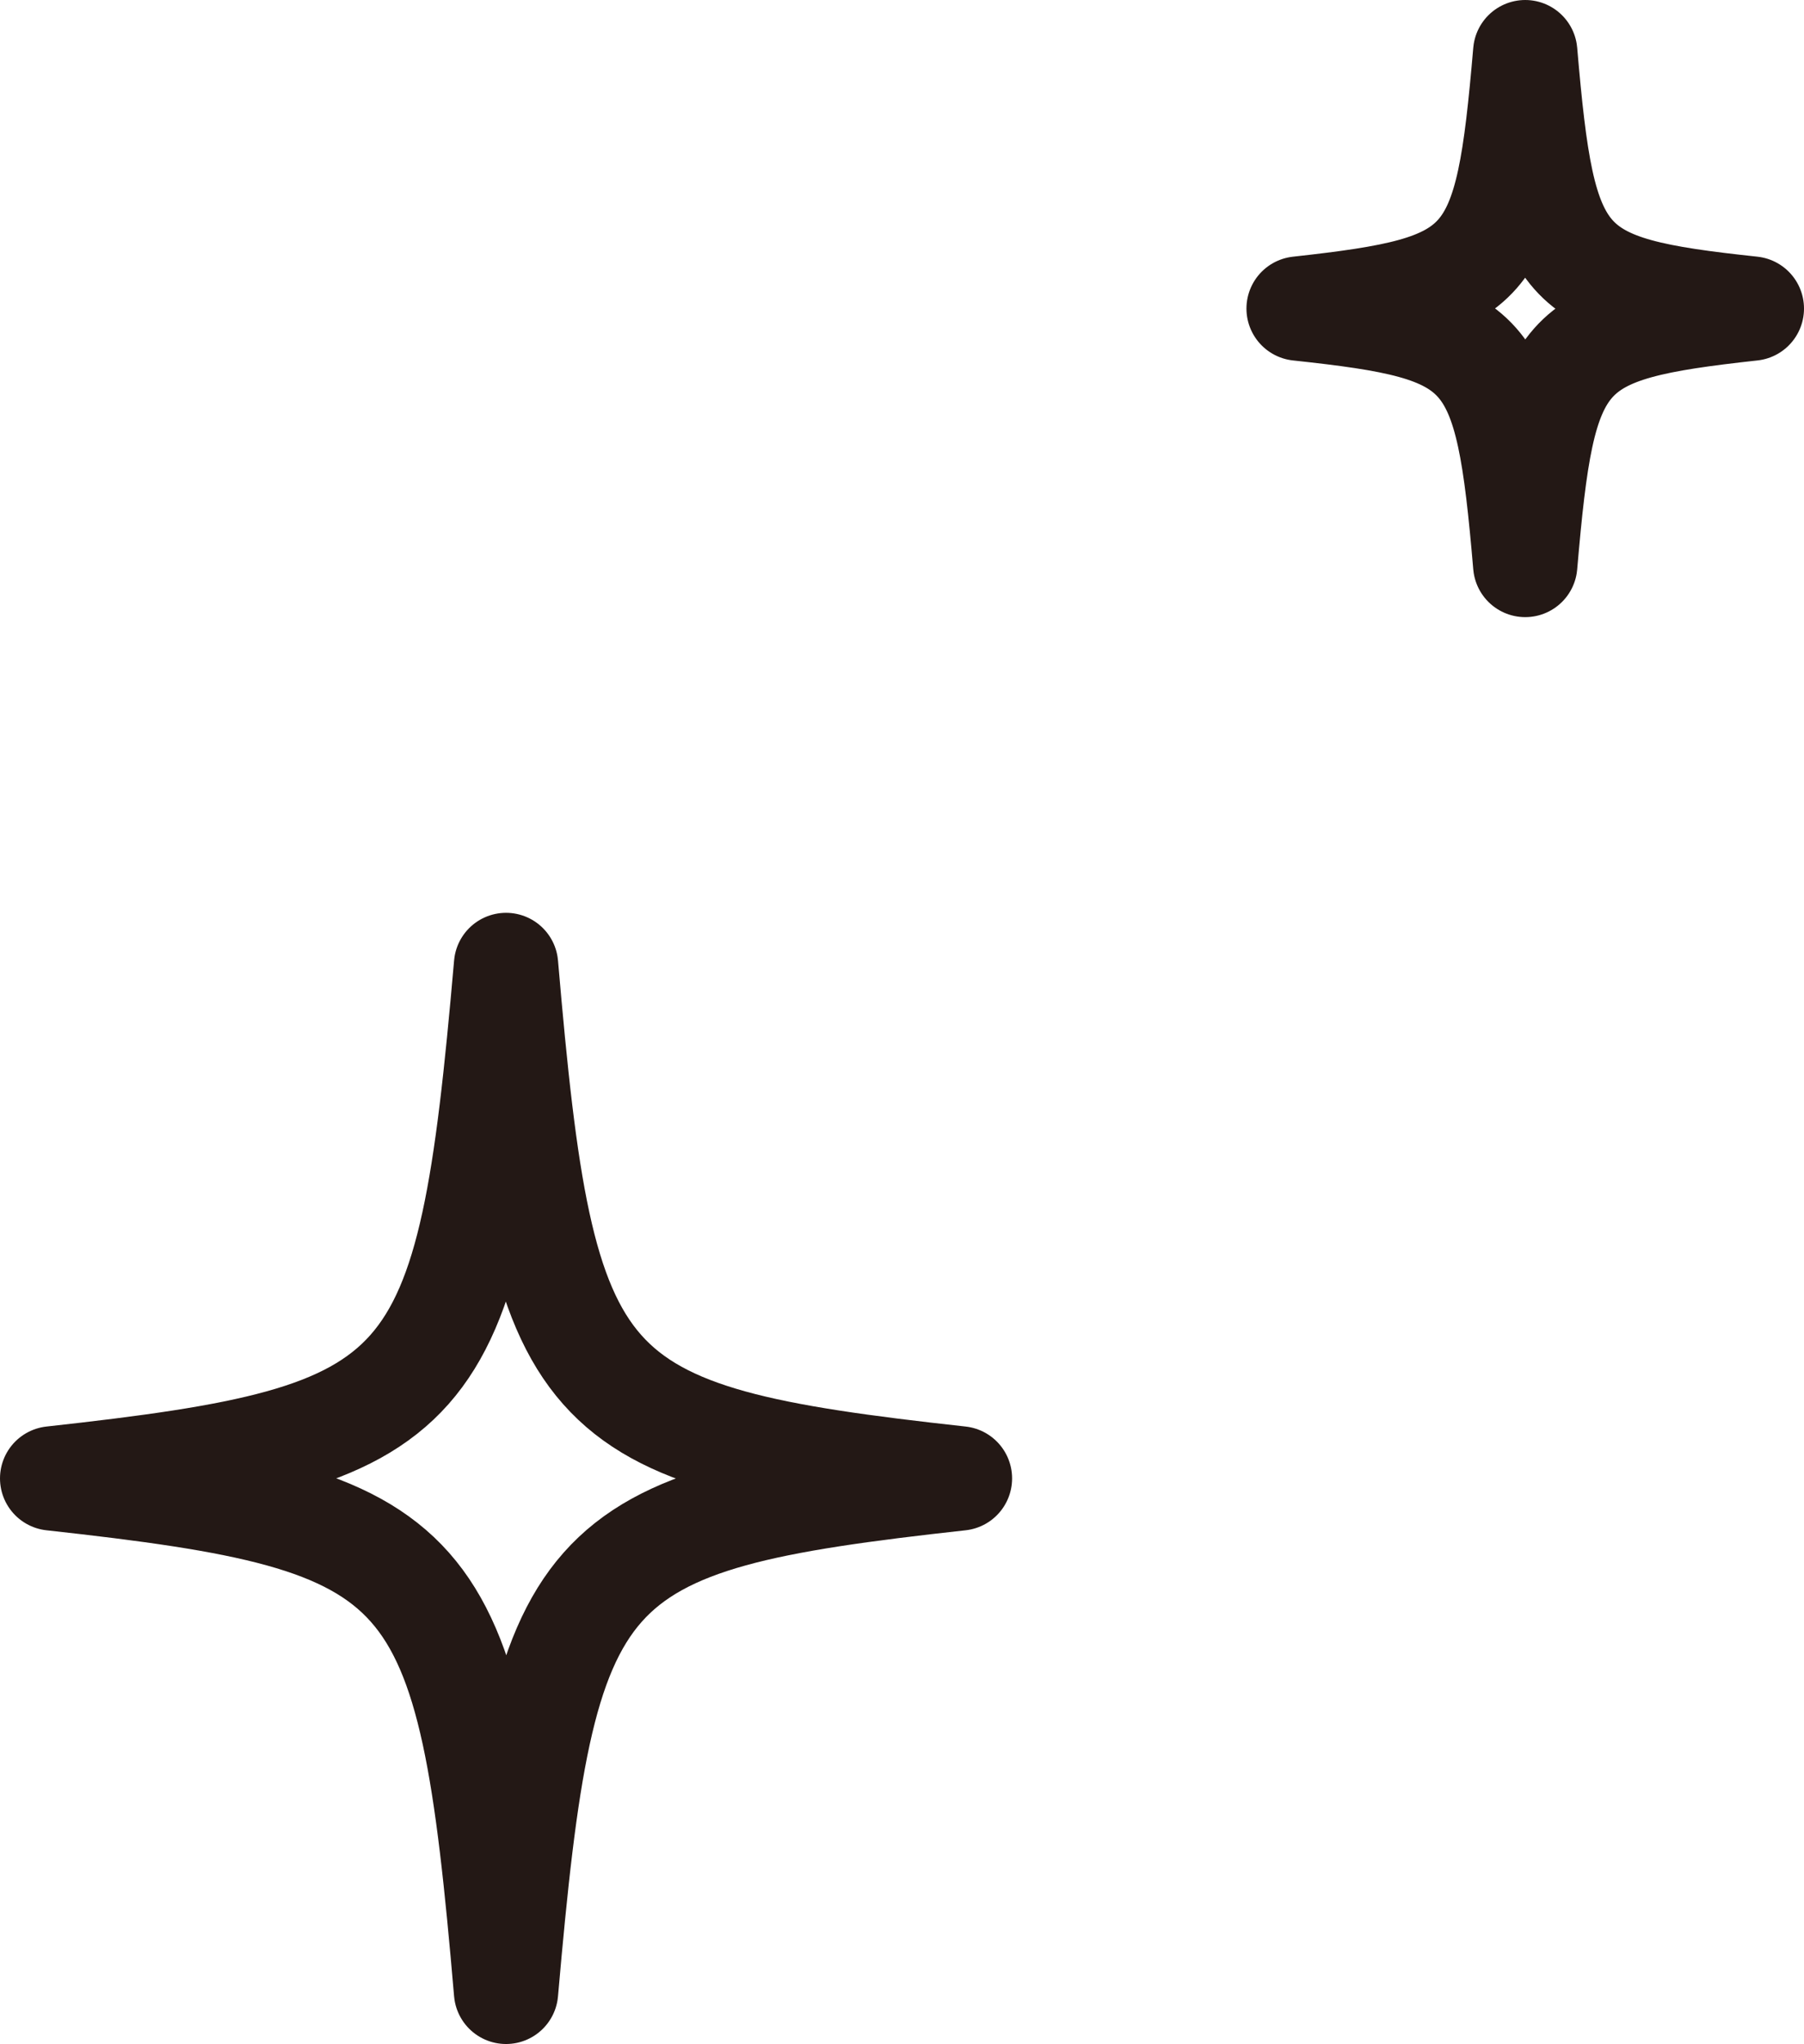
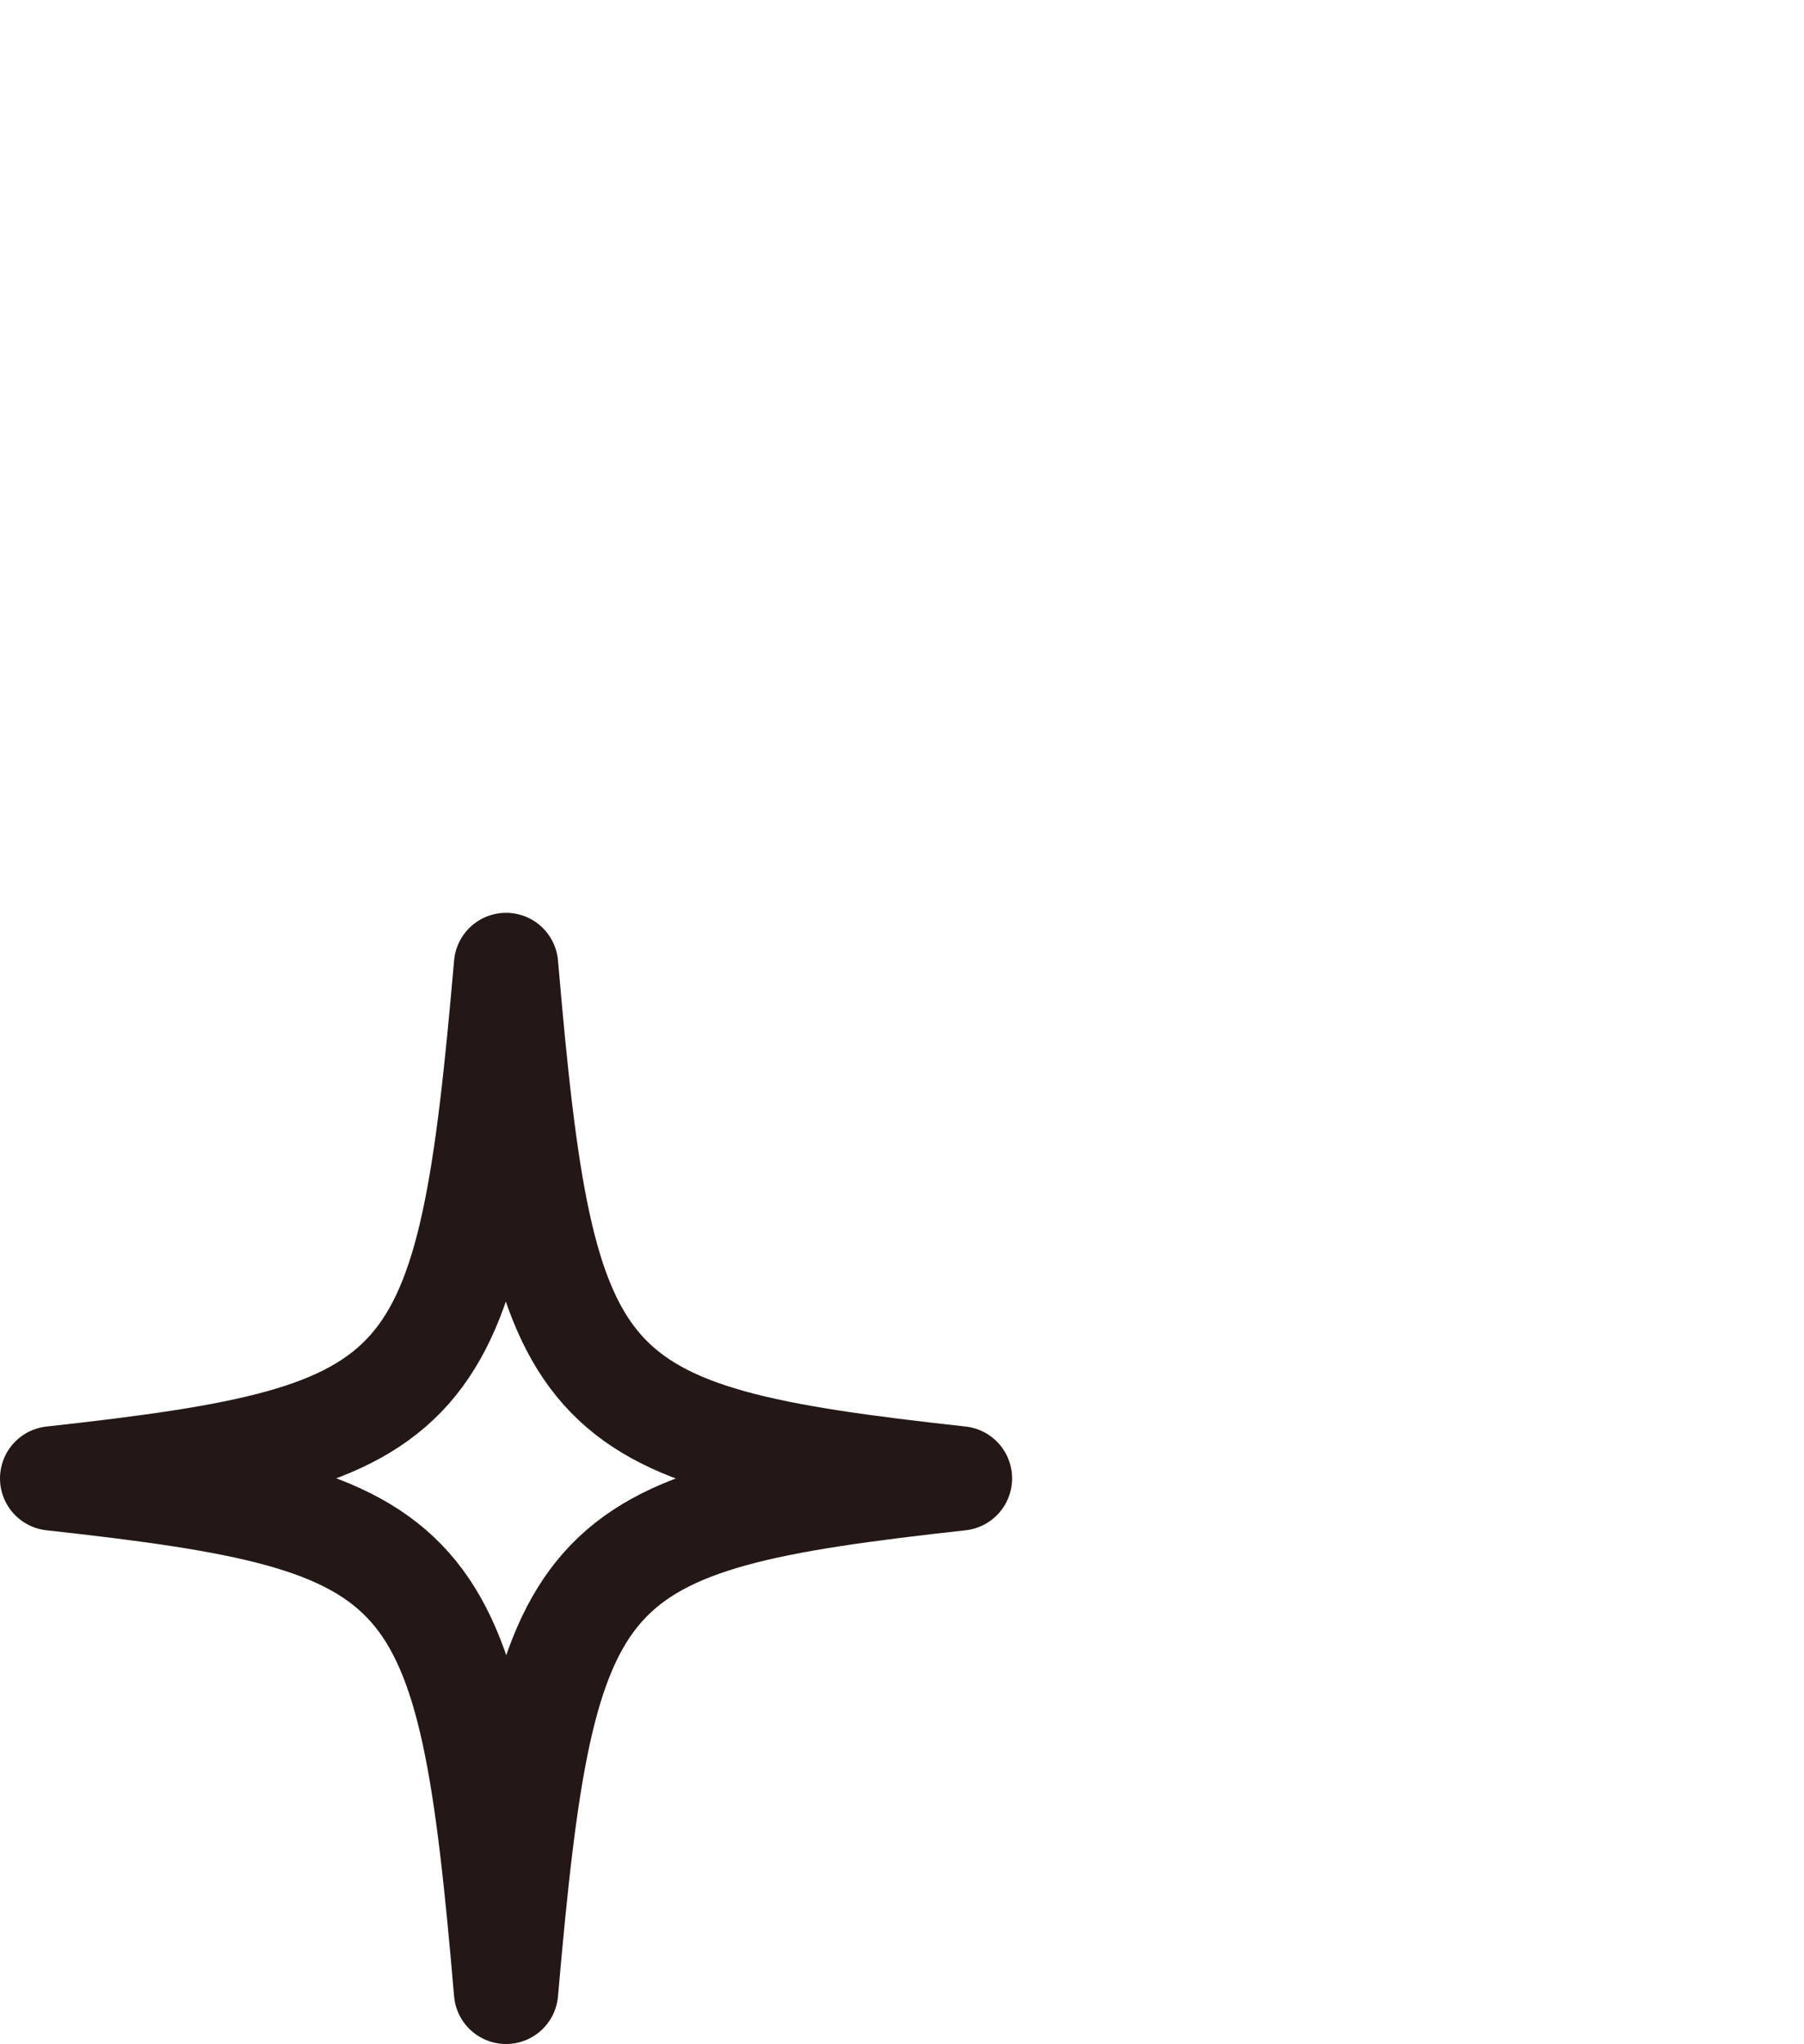
<svg xmlns="http://www.w3.org/2000/svg" id="b" data-name="レイヤー 2" width="28.02" height="31.73" viewBox="0 0 28.02 31.73">
  <defs>
    <style>
      .d {
        fill: none;
        stroke: #231815;
        stroke-linecap: round;
        stroke-linejoin: round;
        stroke-width: 1.62px;
      }
    </style>
  </defs>
  <g id="c" data-name="レイヤー 1">
-     <path class="d" d="M.81,22.95c5.99-.66,6.46-1.19,7.05-7.97.58,6.78,1.05,7.31,7.05,7.97-5.99.66-6.46,1.19-7.05,7.97-.58-6.78-1.05-7.31-7.05-7.97Z" />
-     <path class="d" d="M20.17,4.79c3-.33,3.23-.6,3.52-3.98.29,3.39.53,3.66,3.52,3.98-3,.33-3.23.6-3.52,3.98-.29-3.39-.53-3.66-3.52-3.98Z" />
+     <path class="d" d="M.81,22.95c5.99-.66,6.46-1.19,7.05-7.97.58,6.78,1.05,7.31,7.05,7.97-5.99.66-6.46,1.19-7.05,7.97-.58-6.78-1.05-7.31-7.05-7.97" />
  </g>
</svg>